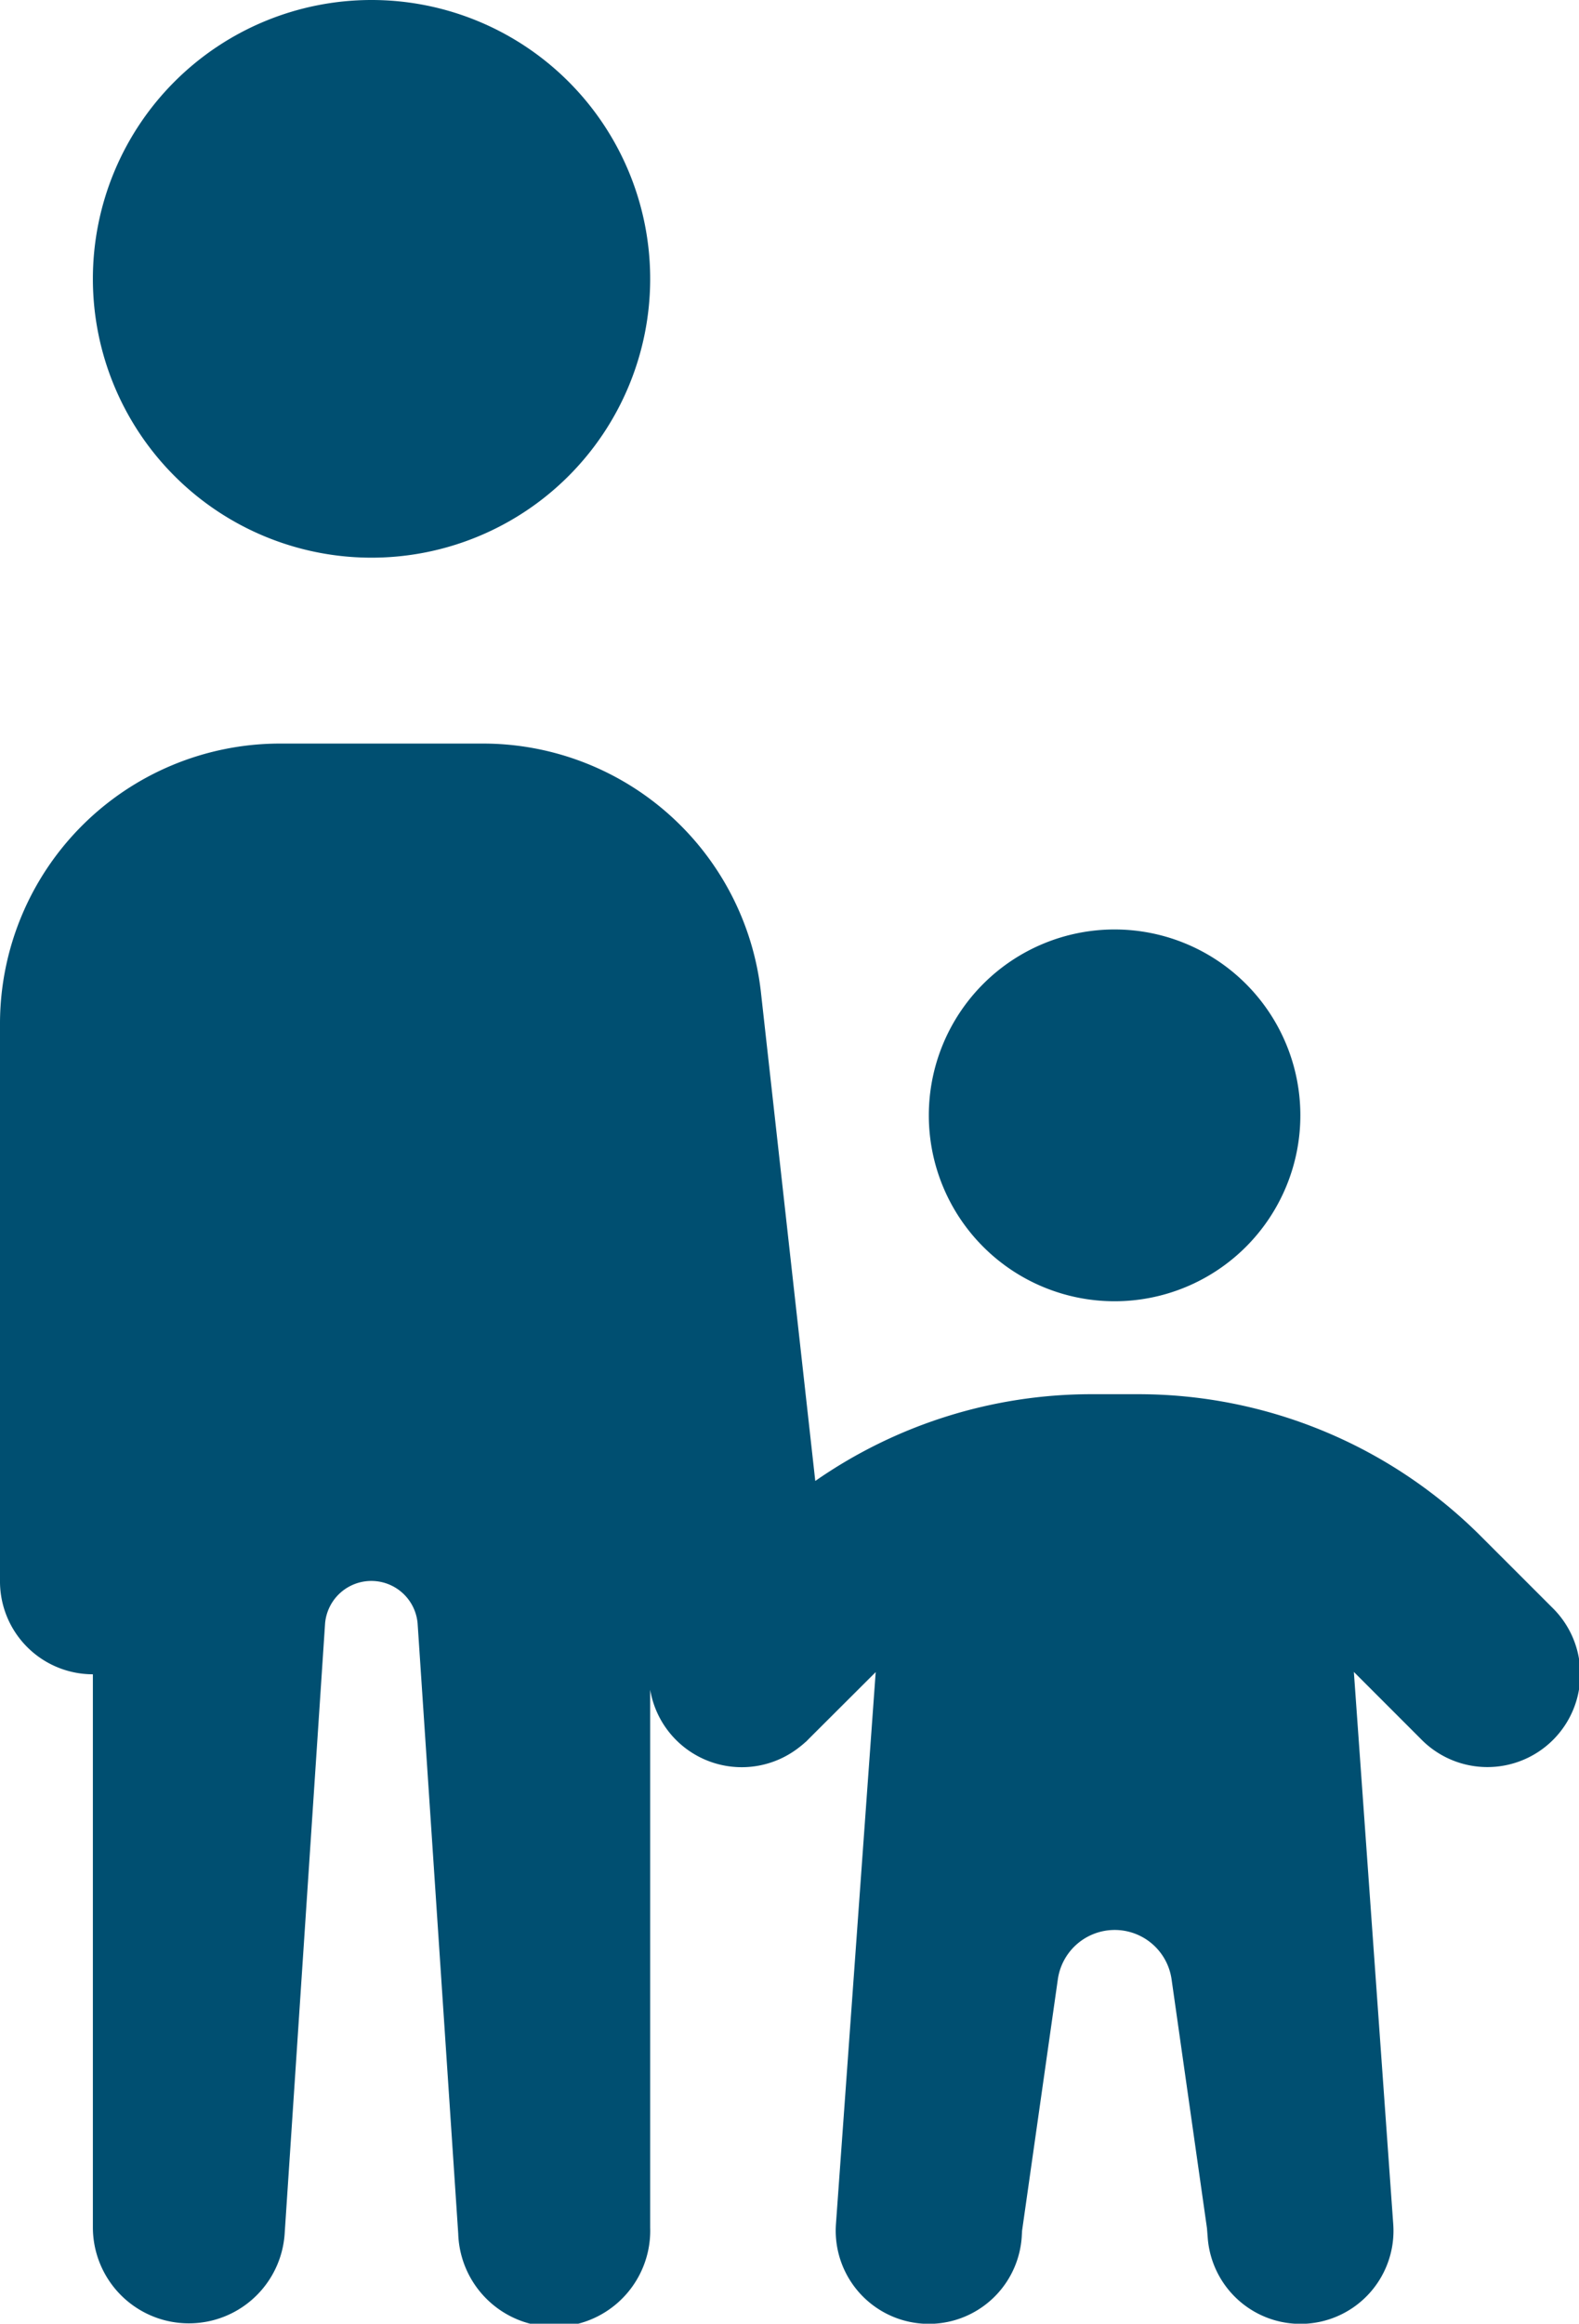
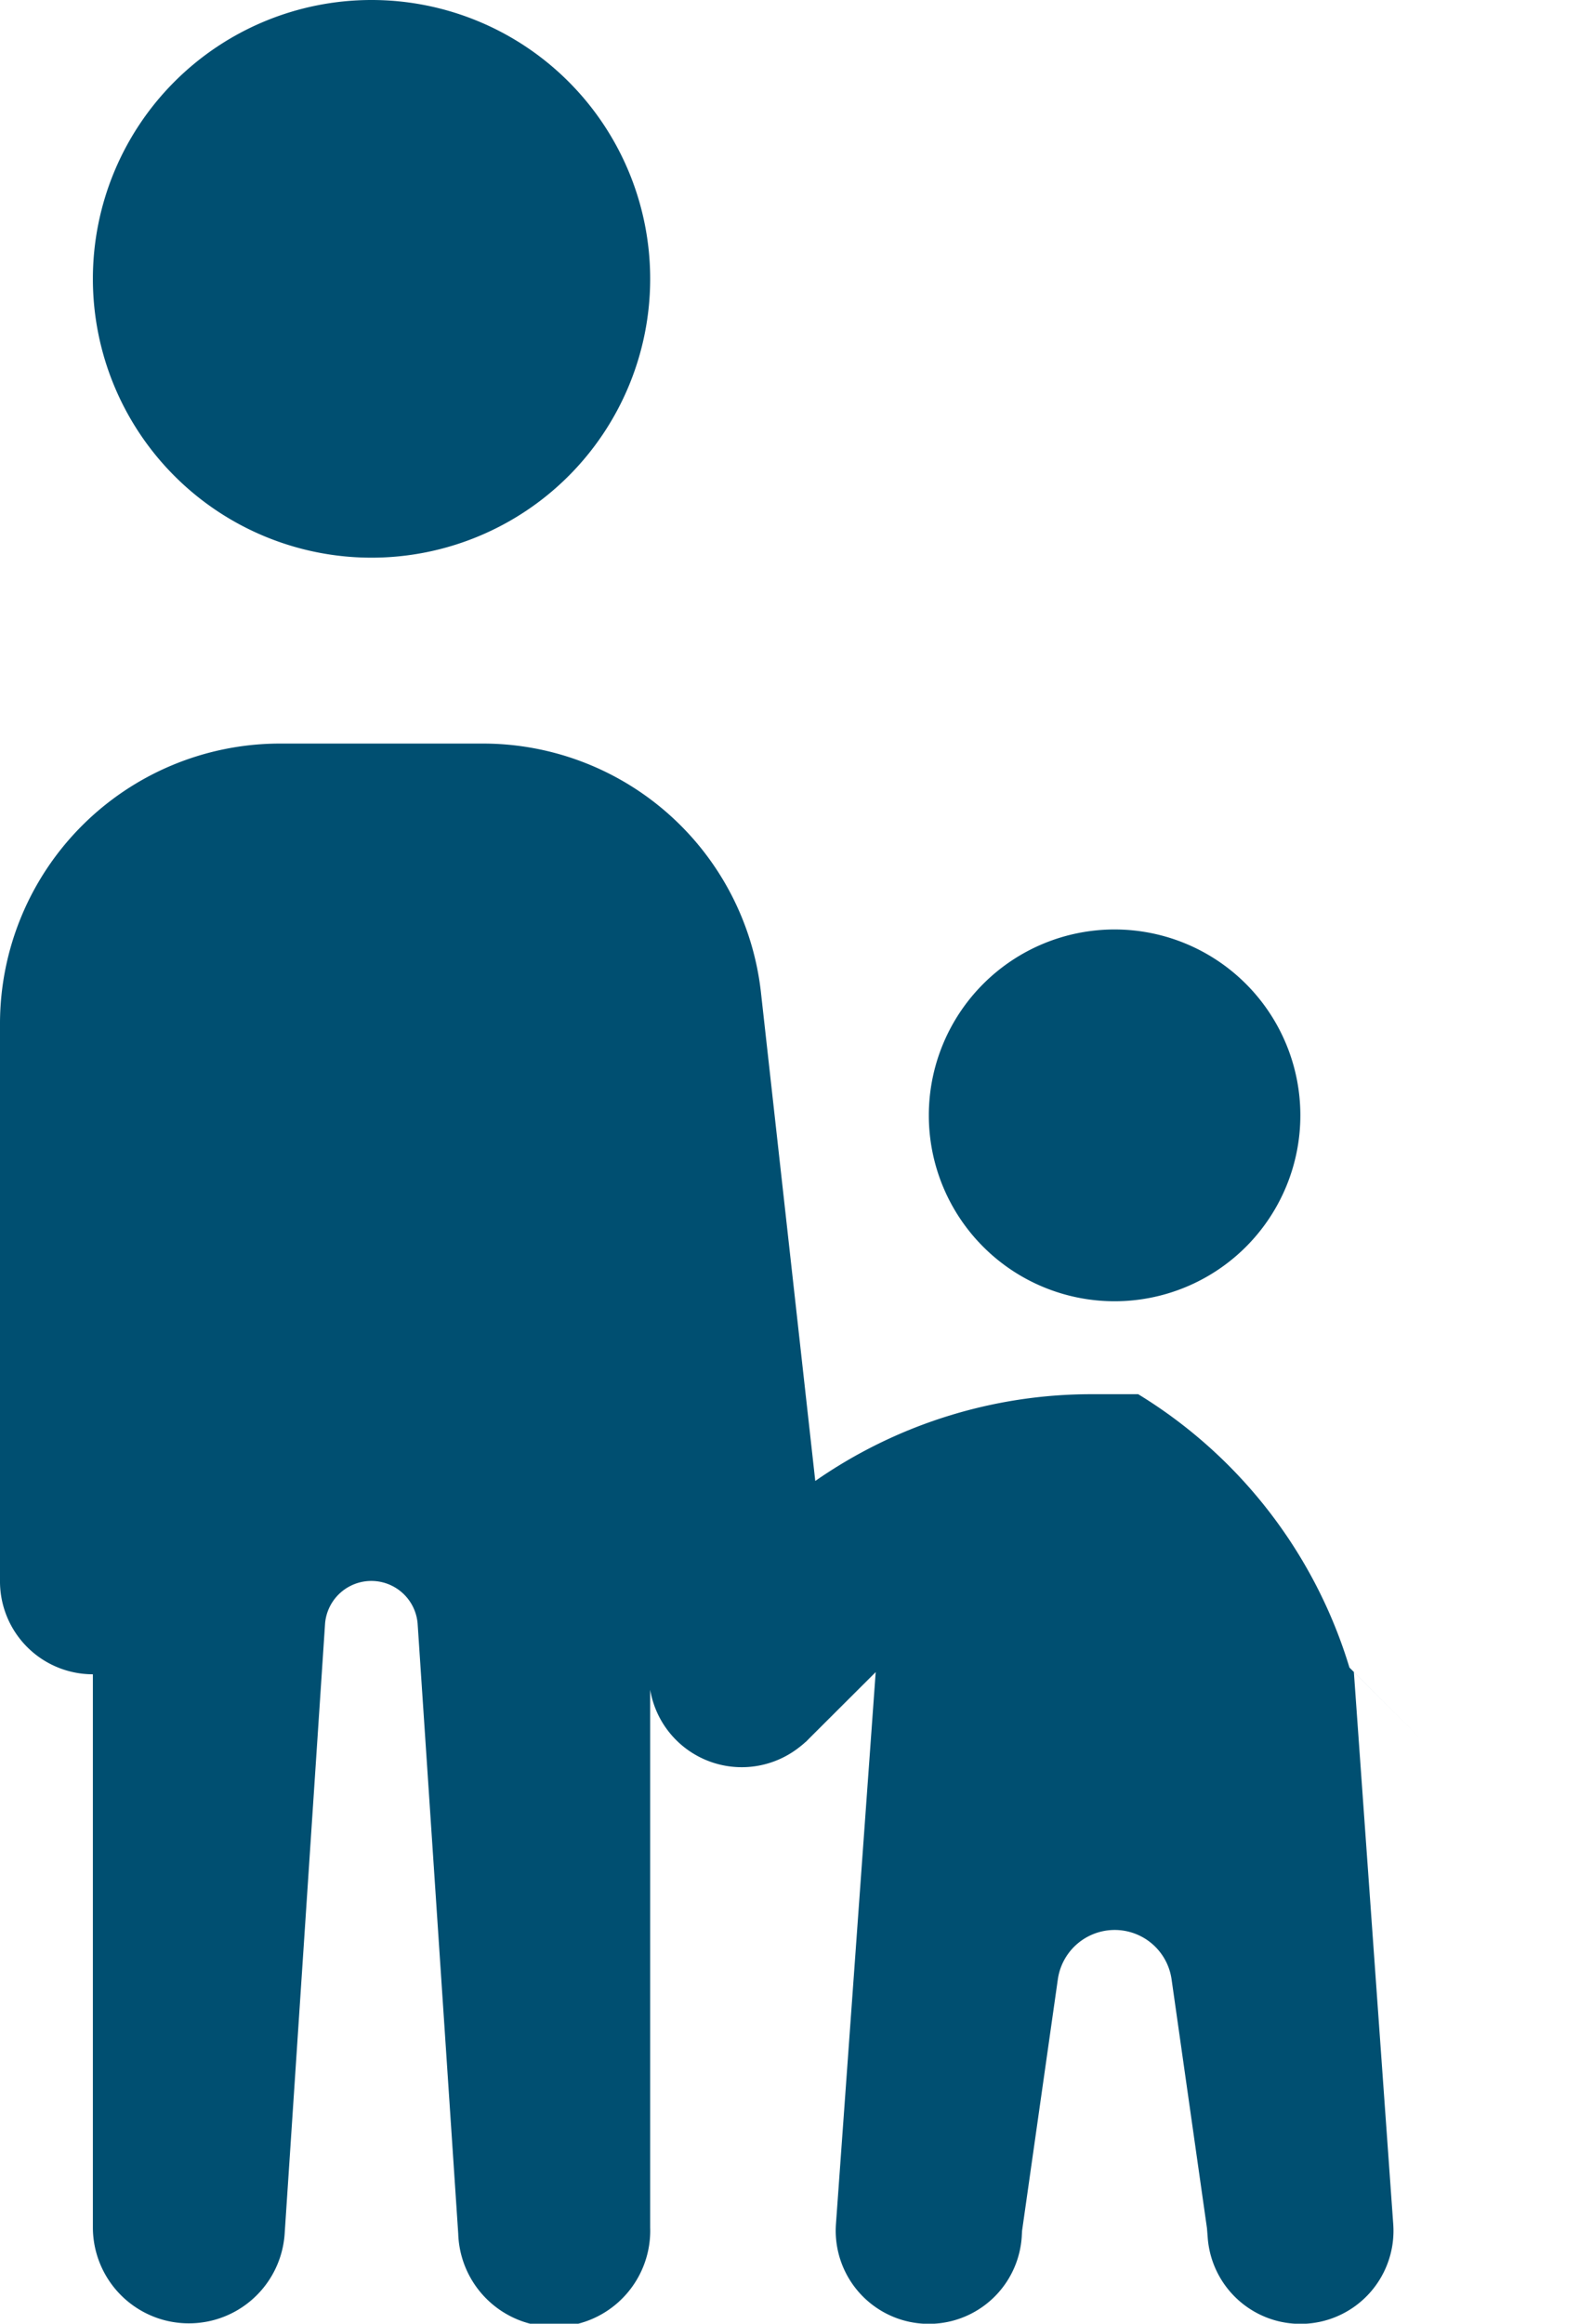
<svg xmlns="http://www.w3.org/2000/svg" width="34" height="50.001" viewBox="0 0 34 50.001">
-   <path id="förälder_icon" d="M16,2a6,6,0,1,0,6,6,6,6,0,0,0-6-6ZM14,18a6.031,6.031,0,0,0-6,6V36a2,2,0,0,0,2,2.027V49.933a2.067,2.067,0,0,0,4.129.137L15,36.929a1,1,0,0,1,1.992,0l.875,13.137A2.067,2.067,0,0,0,22,49.933V38.359a2,2,0,0,0,3.2,1.246q.073-.055.141-.117l.016-.012.062-.063.078-.078,1.359-1.355L26,49.859A2,2,0,1,0,30,50.14L30.008,50l.77-5.41a1.237,1.237,0,0,1,2.449,0l.762,5.355.016.2A2,2,0,1,0,38,49.859l-.848-11.883,1.437,1.437a2,2,0,1,0,2.828-2.828l-1.532-1.531A10.434,10.434,0,0,0,32.508,32H31.492a10.412,10.412,0,0,0-5.937,1.867L24.383,23.336A6.022,6.022,0,0,0,18.422,18H14Zm18,4a4,4,0,1,0,4,4A4,4,0,0,0,32,22Z" transform="translate(-8 -2)" fill="#004f71" />
+   <path id="förälder_icon" d="M16,2a6,6,0,1,0,6,6,6,6,0,0,0-6-6ZM14,18a6.031,6.031,0,0,0-6,6V36a2,2,0,0,0,2,2.027V49.933a2.067,2.067,0,0,0,4.129.137L15,36.929a1,1,0,0,1,1.992,0l.875,13.137A2.067,2.067,0,0,0,22,49.933V38.359a2,2,0,0,0,3.2,1.246q.073-.055.141-.117l.016-.012.062-.063.078-.078,1.359-1.355L26,49.859A2,2,0,1,0,30,50.14L30.008,50l.77-5.41a1.237,1.237,0,0,1,2.449,0l.762,5.355.016.2A2,2,0,1,0,38,49.859l-.848-11.883,1.437,1.437l-1.532-1.531A10.434,10.434,0,0,0,32.508,32H31.492a10.412,10.412,0,0,0-5.937,1.867L24.383,23.336A6.022,6.022,0,0,0,18.422,18H14Zm18,4a4,4,0,1,0,4,4A4,4,0,0,0,32,22Z" transform="translate(-8 -2)" fill="#004f71" />
</svg>